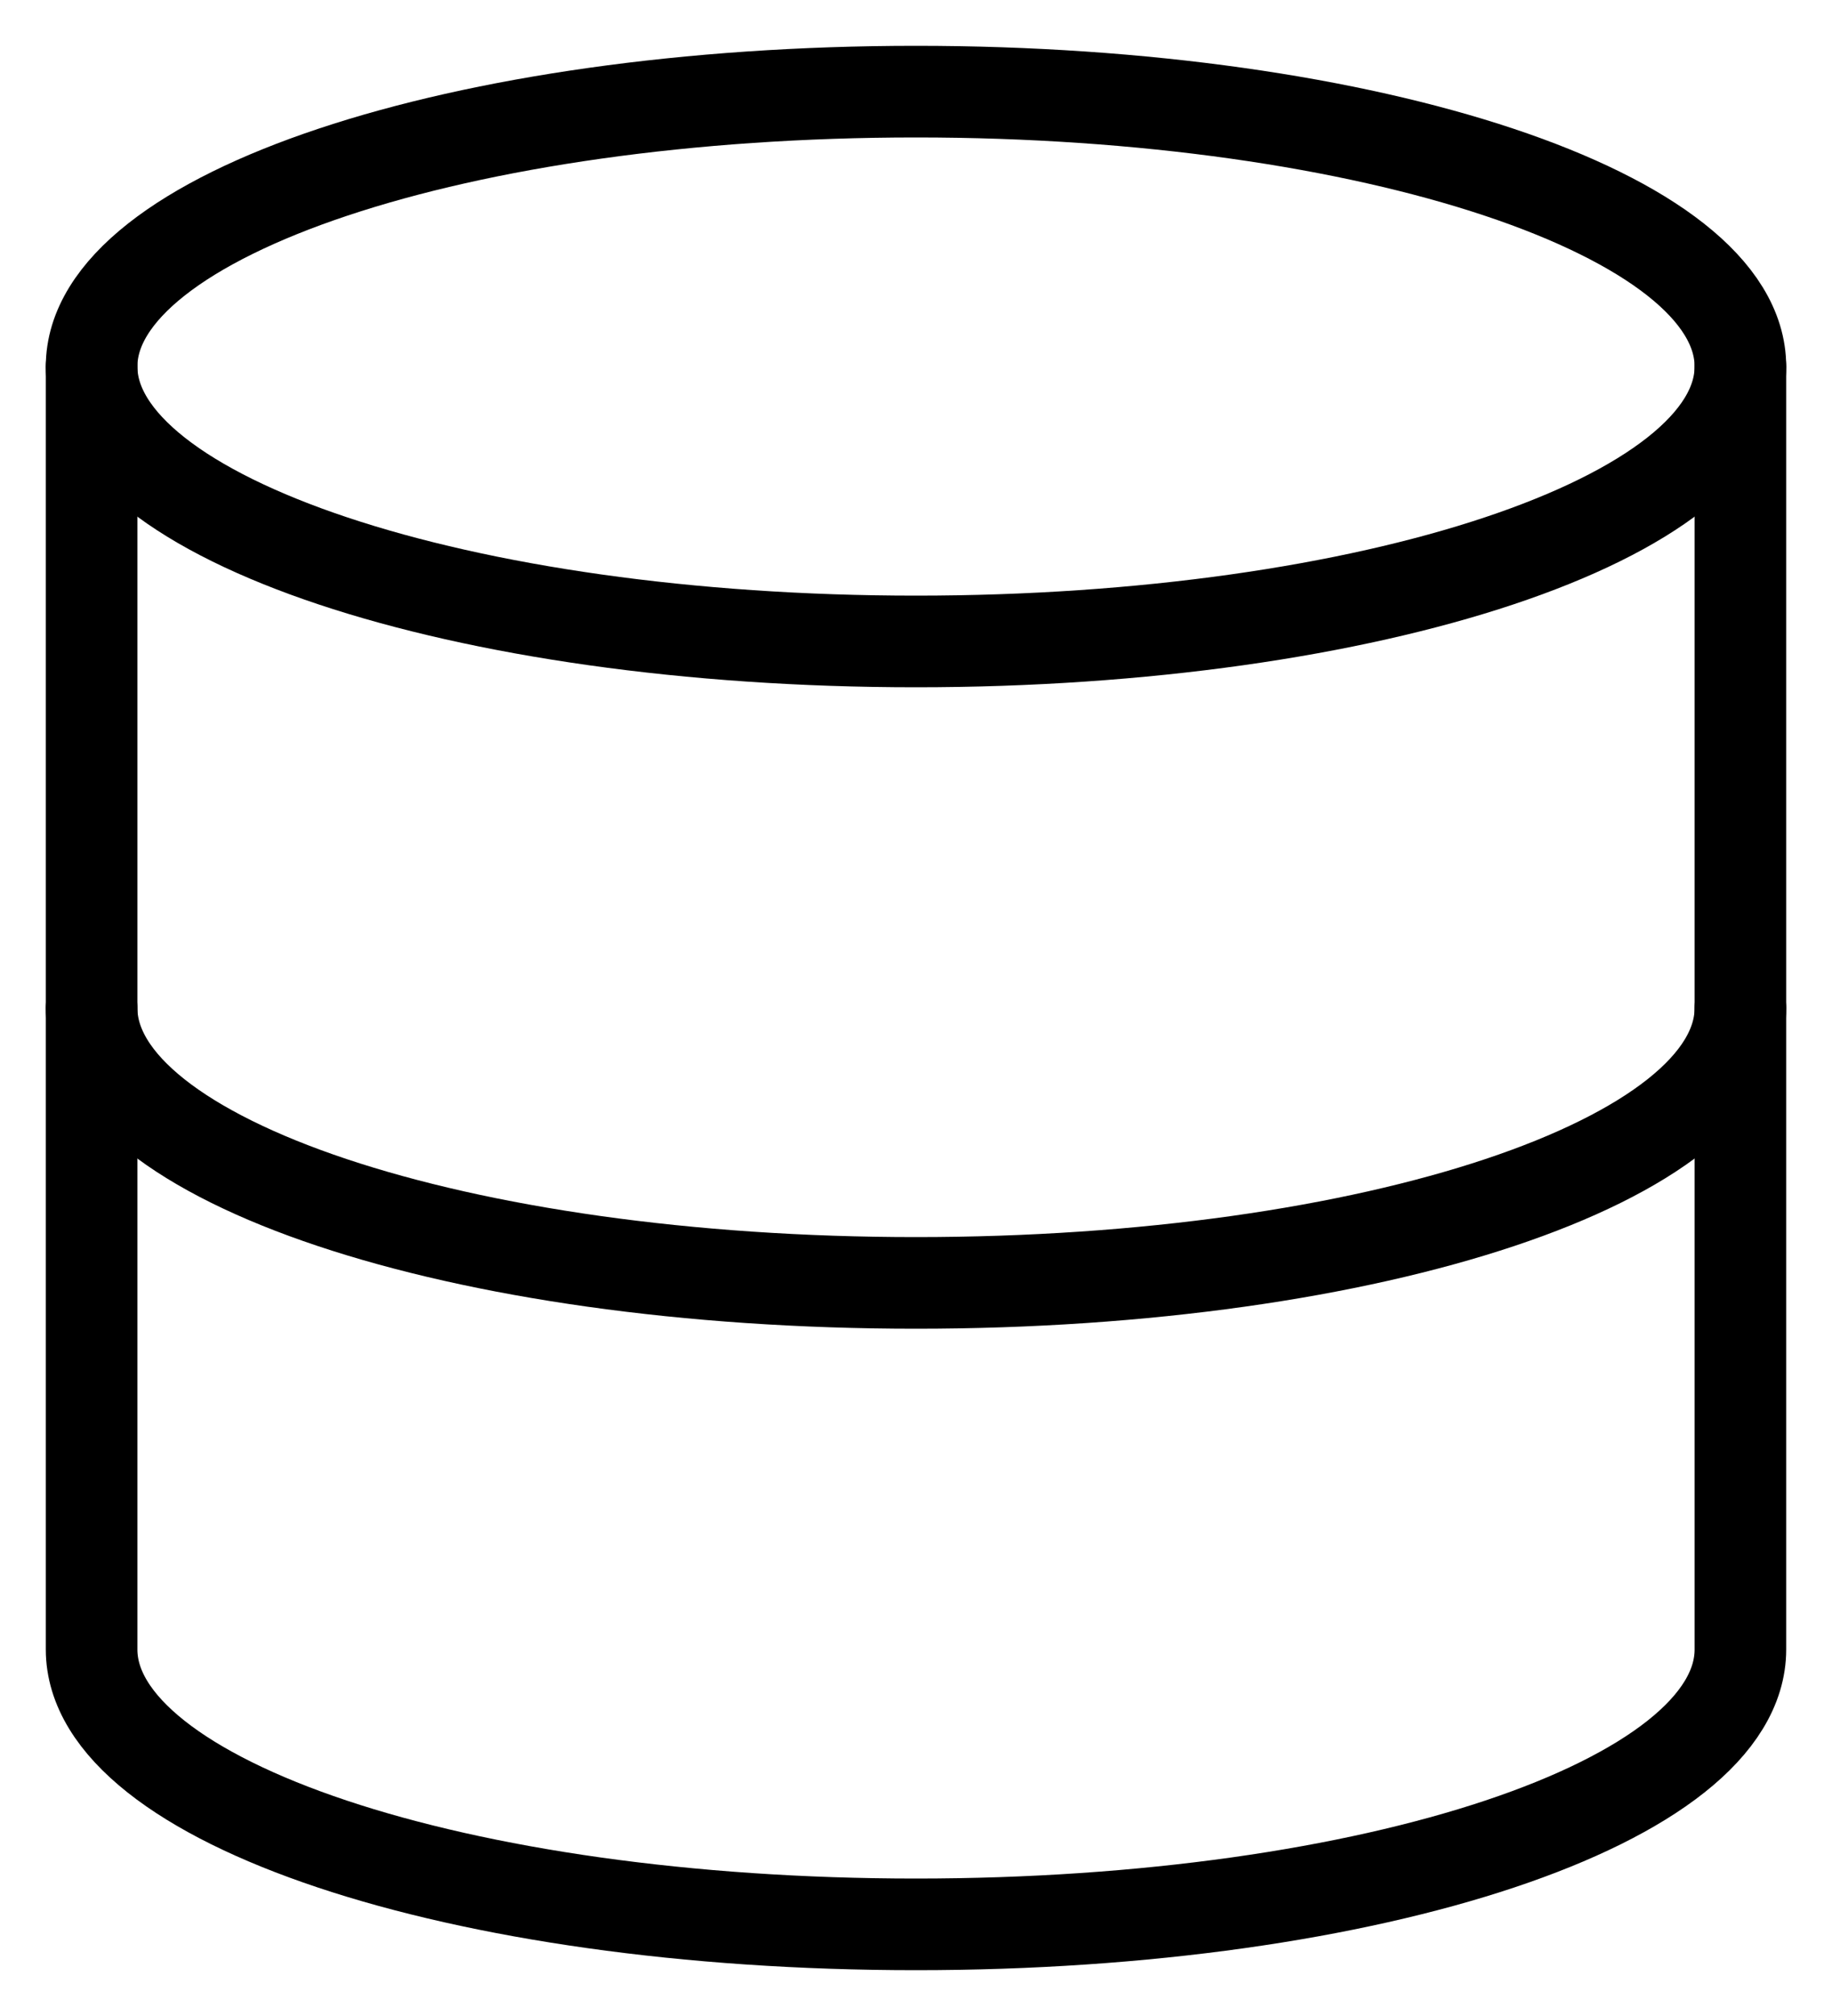
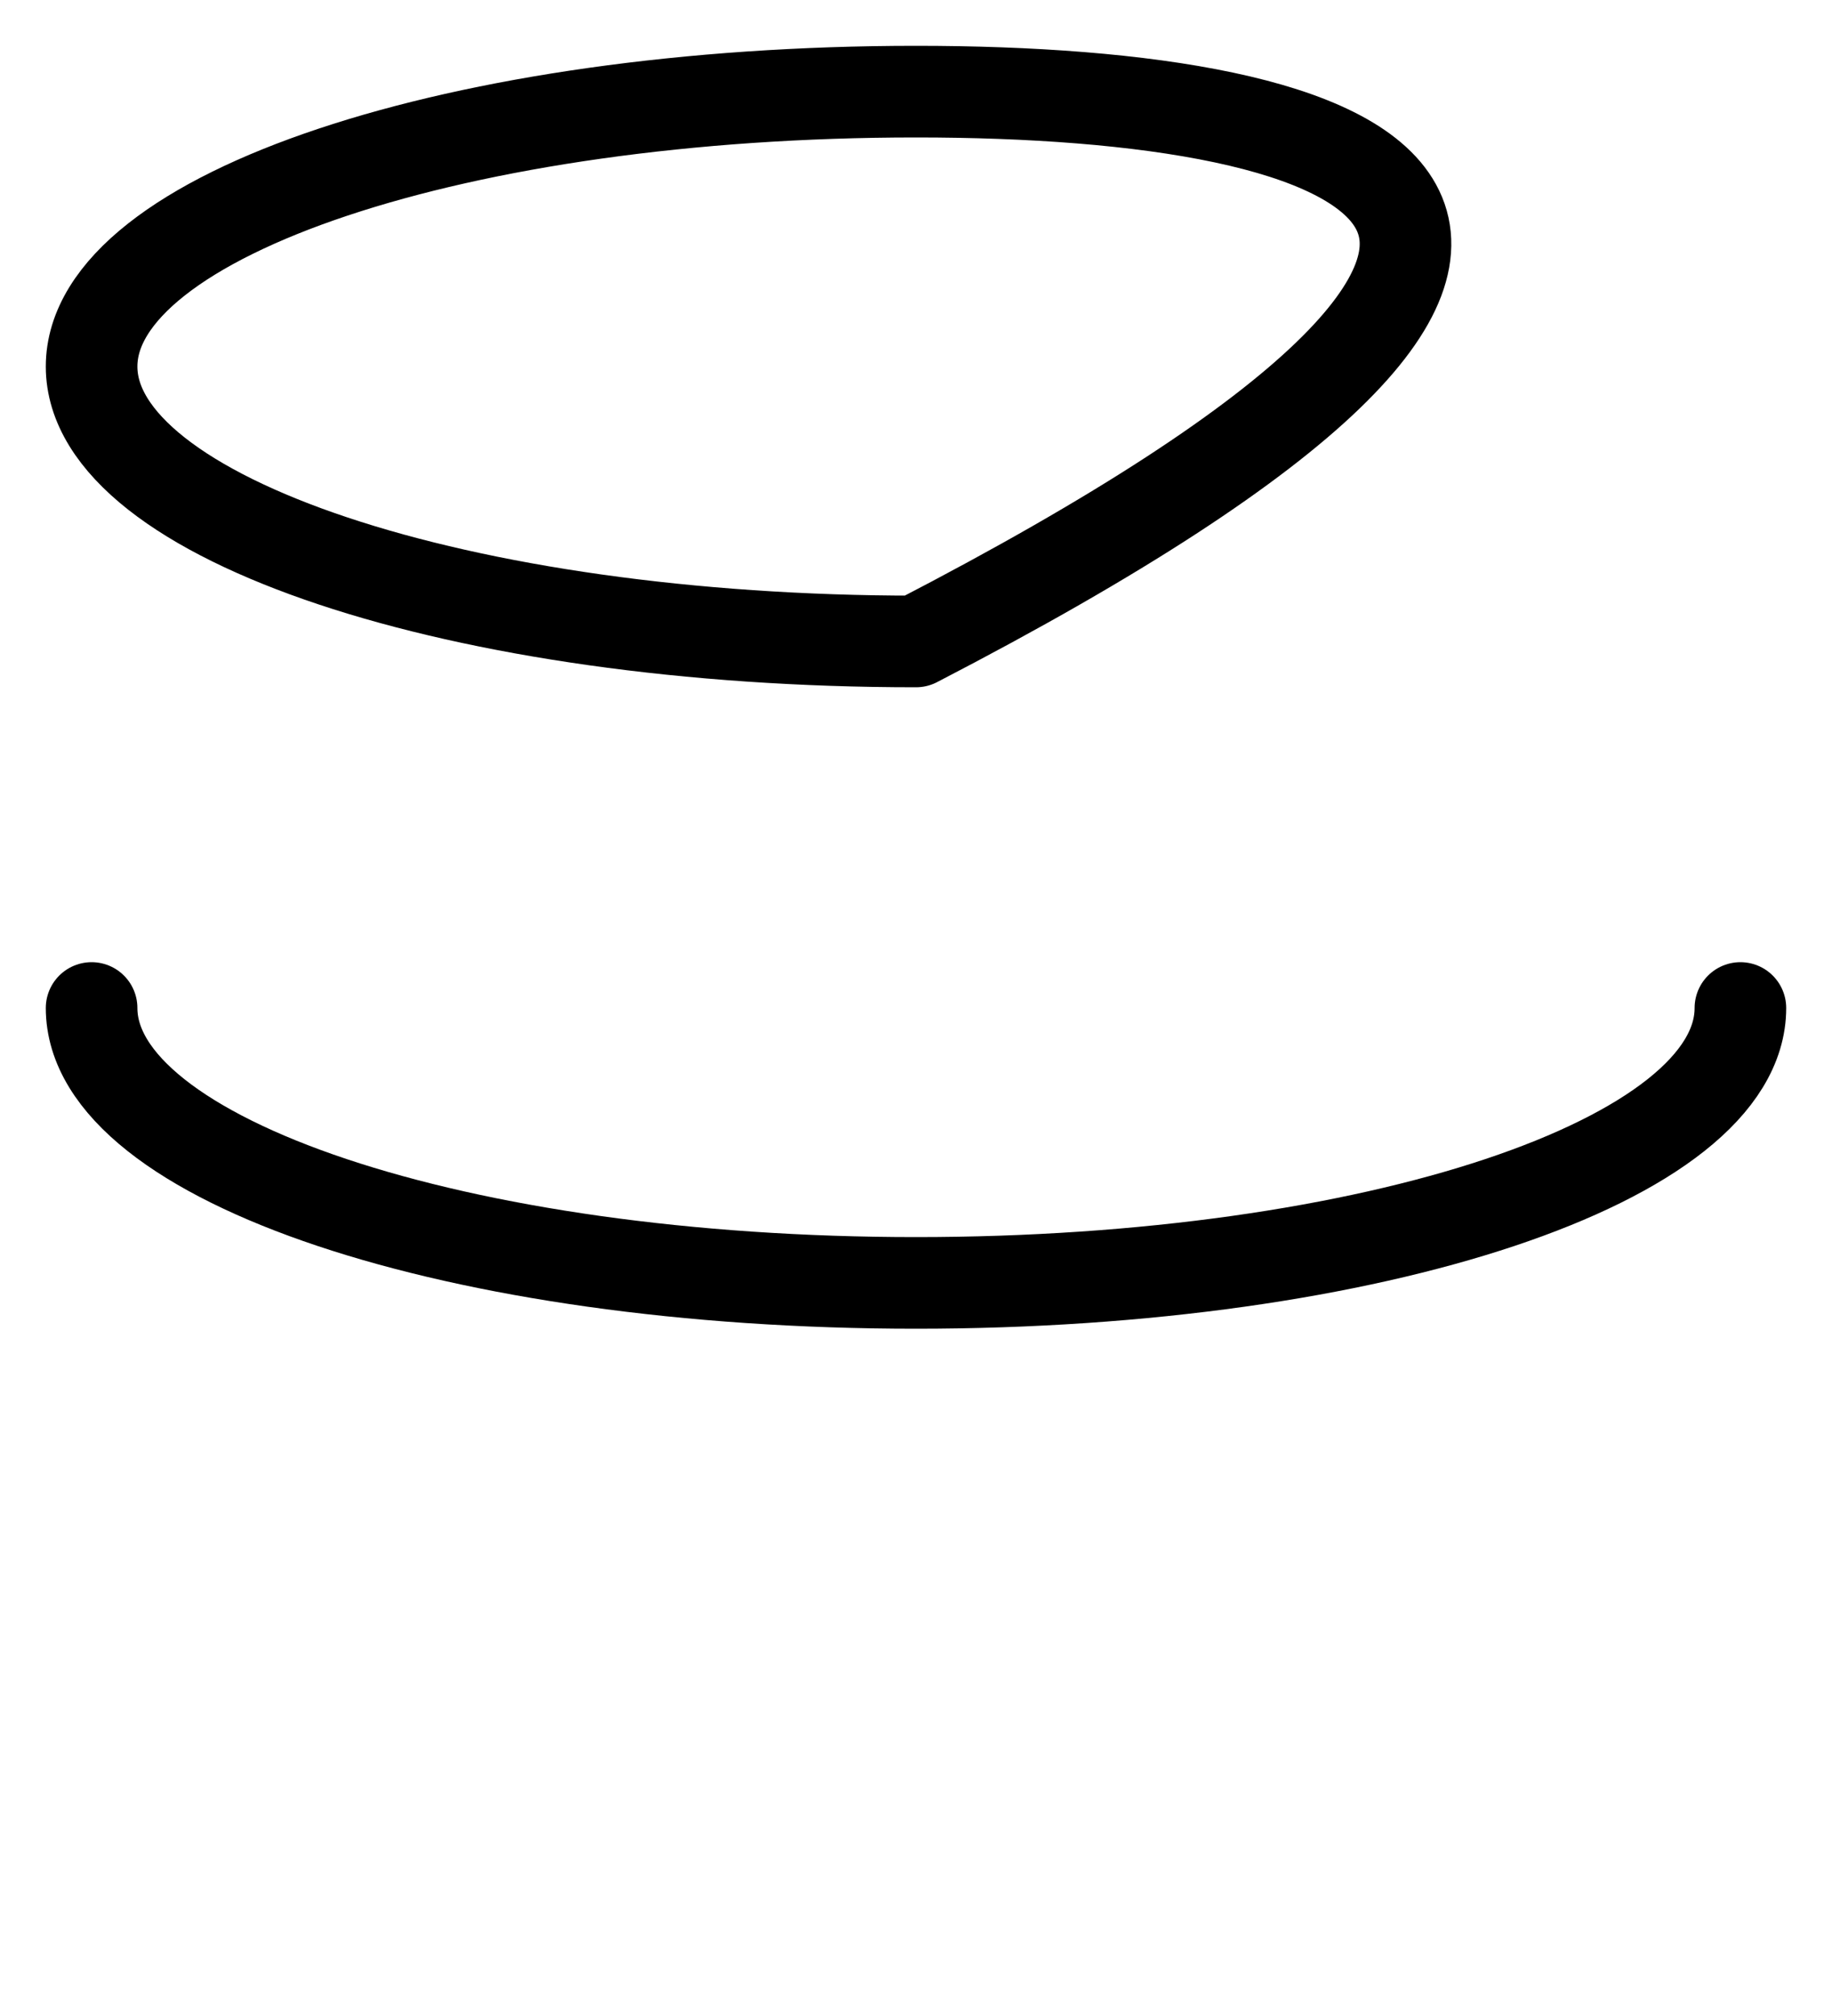
<svg xmlns="http://www.w3.org/2000/svg" width="20" height="22" viewBox="0 0 20 22" fill="none">
-   <path d="M10 7C14.971 7 19 5.657 19 4C19 2.343 14.971 1 10 1C5.029 1 1 2.343 1 4C1 5.657 5.029 7 10 7Z" stroke="black" stroke-linecap="round" stroke-linejoin="round" />
+   <path d="M10 7C19 2.343 14.971 1 10 1C5.029 1 1 2.343 1 4C1 5.657 5.029 7 10 7Z" stroke="black" stroke-linecap="round" stroke-linejoin="round" />
  <path d="M19 11C19 12.66 15 14 10 14C5 14 1 12.66 1 11" stroke="black" stroke-linecap="round" stroke-linejoin="round" />
-   <path d="M1 4V18C1 19.66 5 21 10 21C15 21 19 19.66 19 18V4" stroke="black" stroke-linecap="round" stroke-linejoin="round" />
</svg>